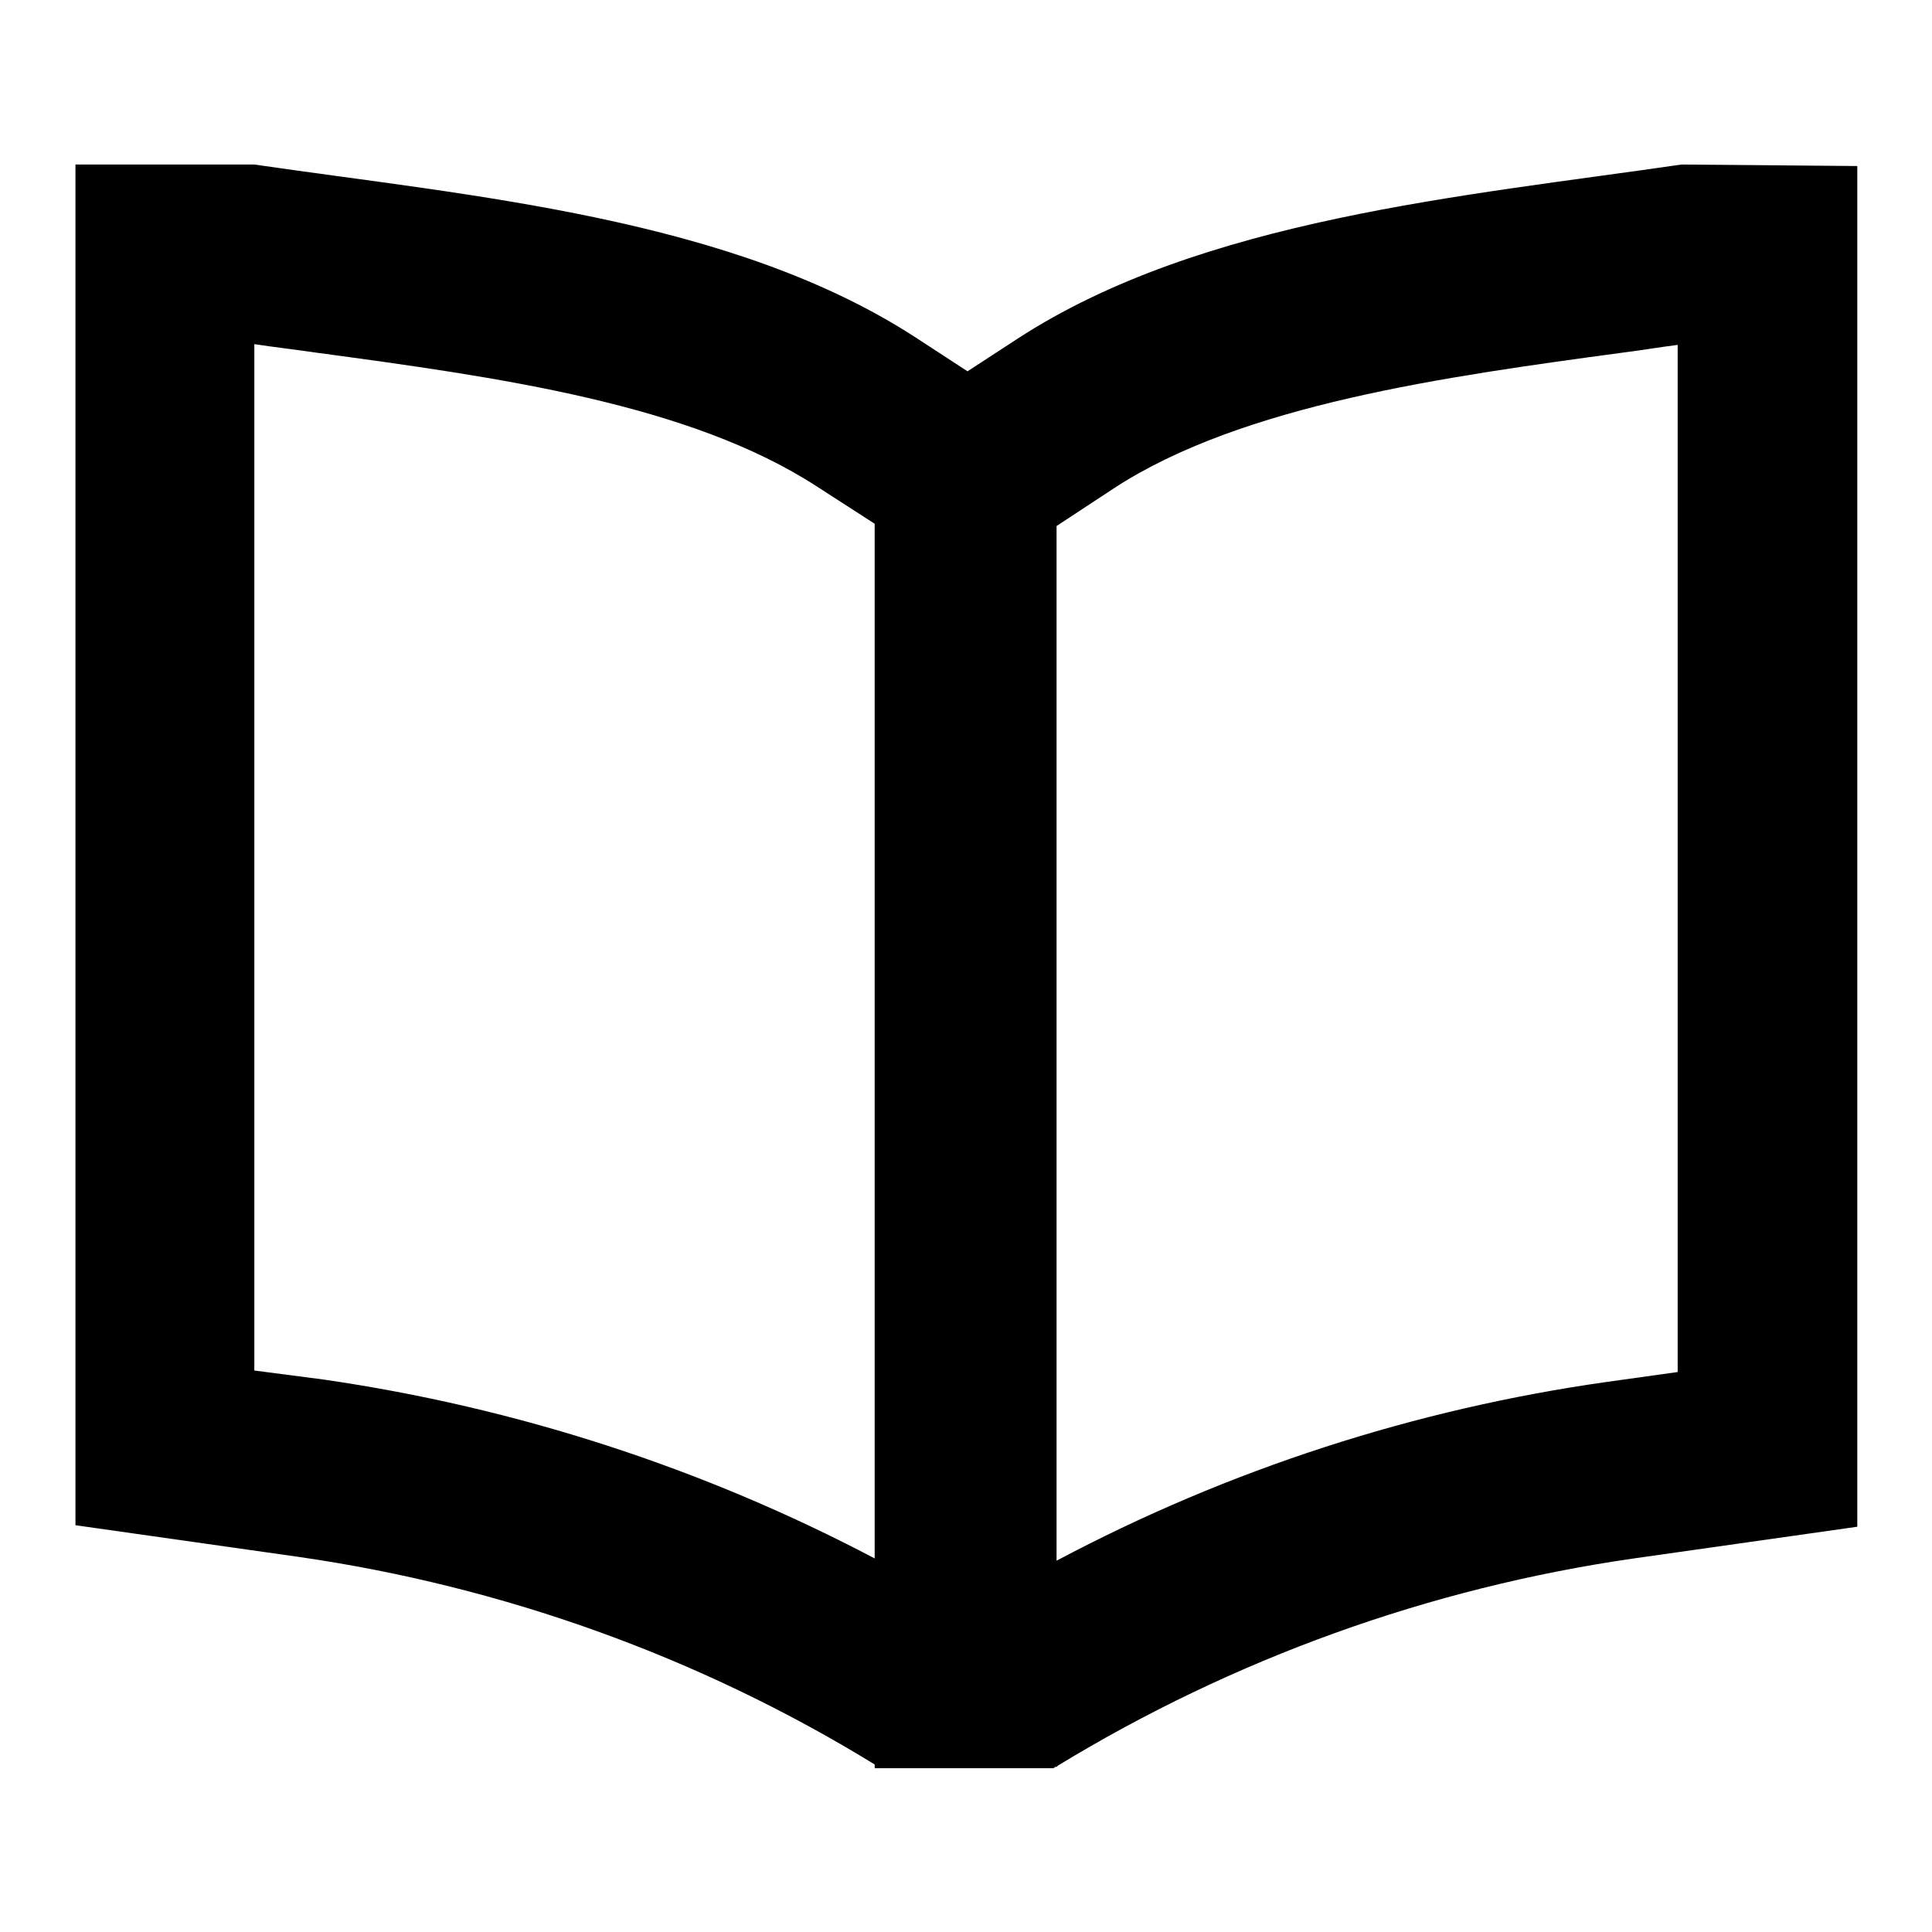
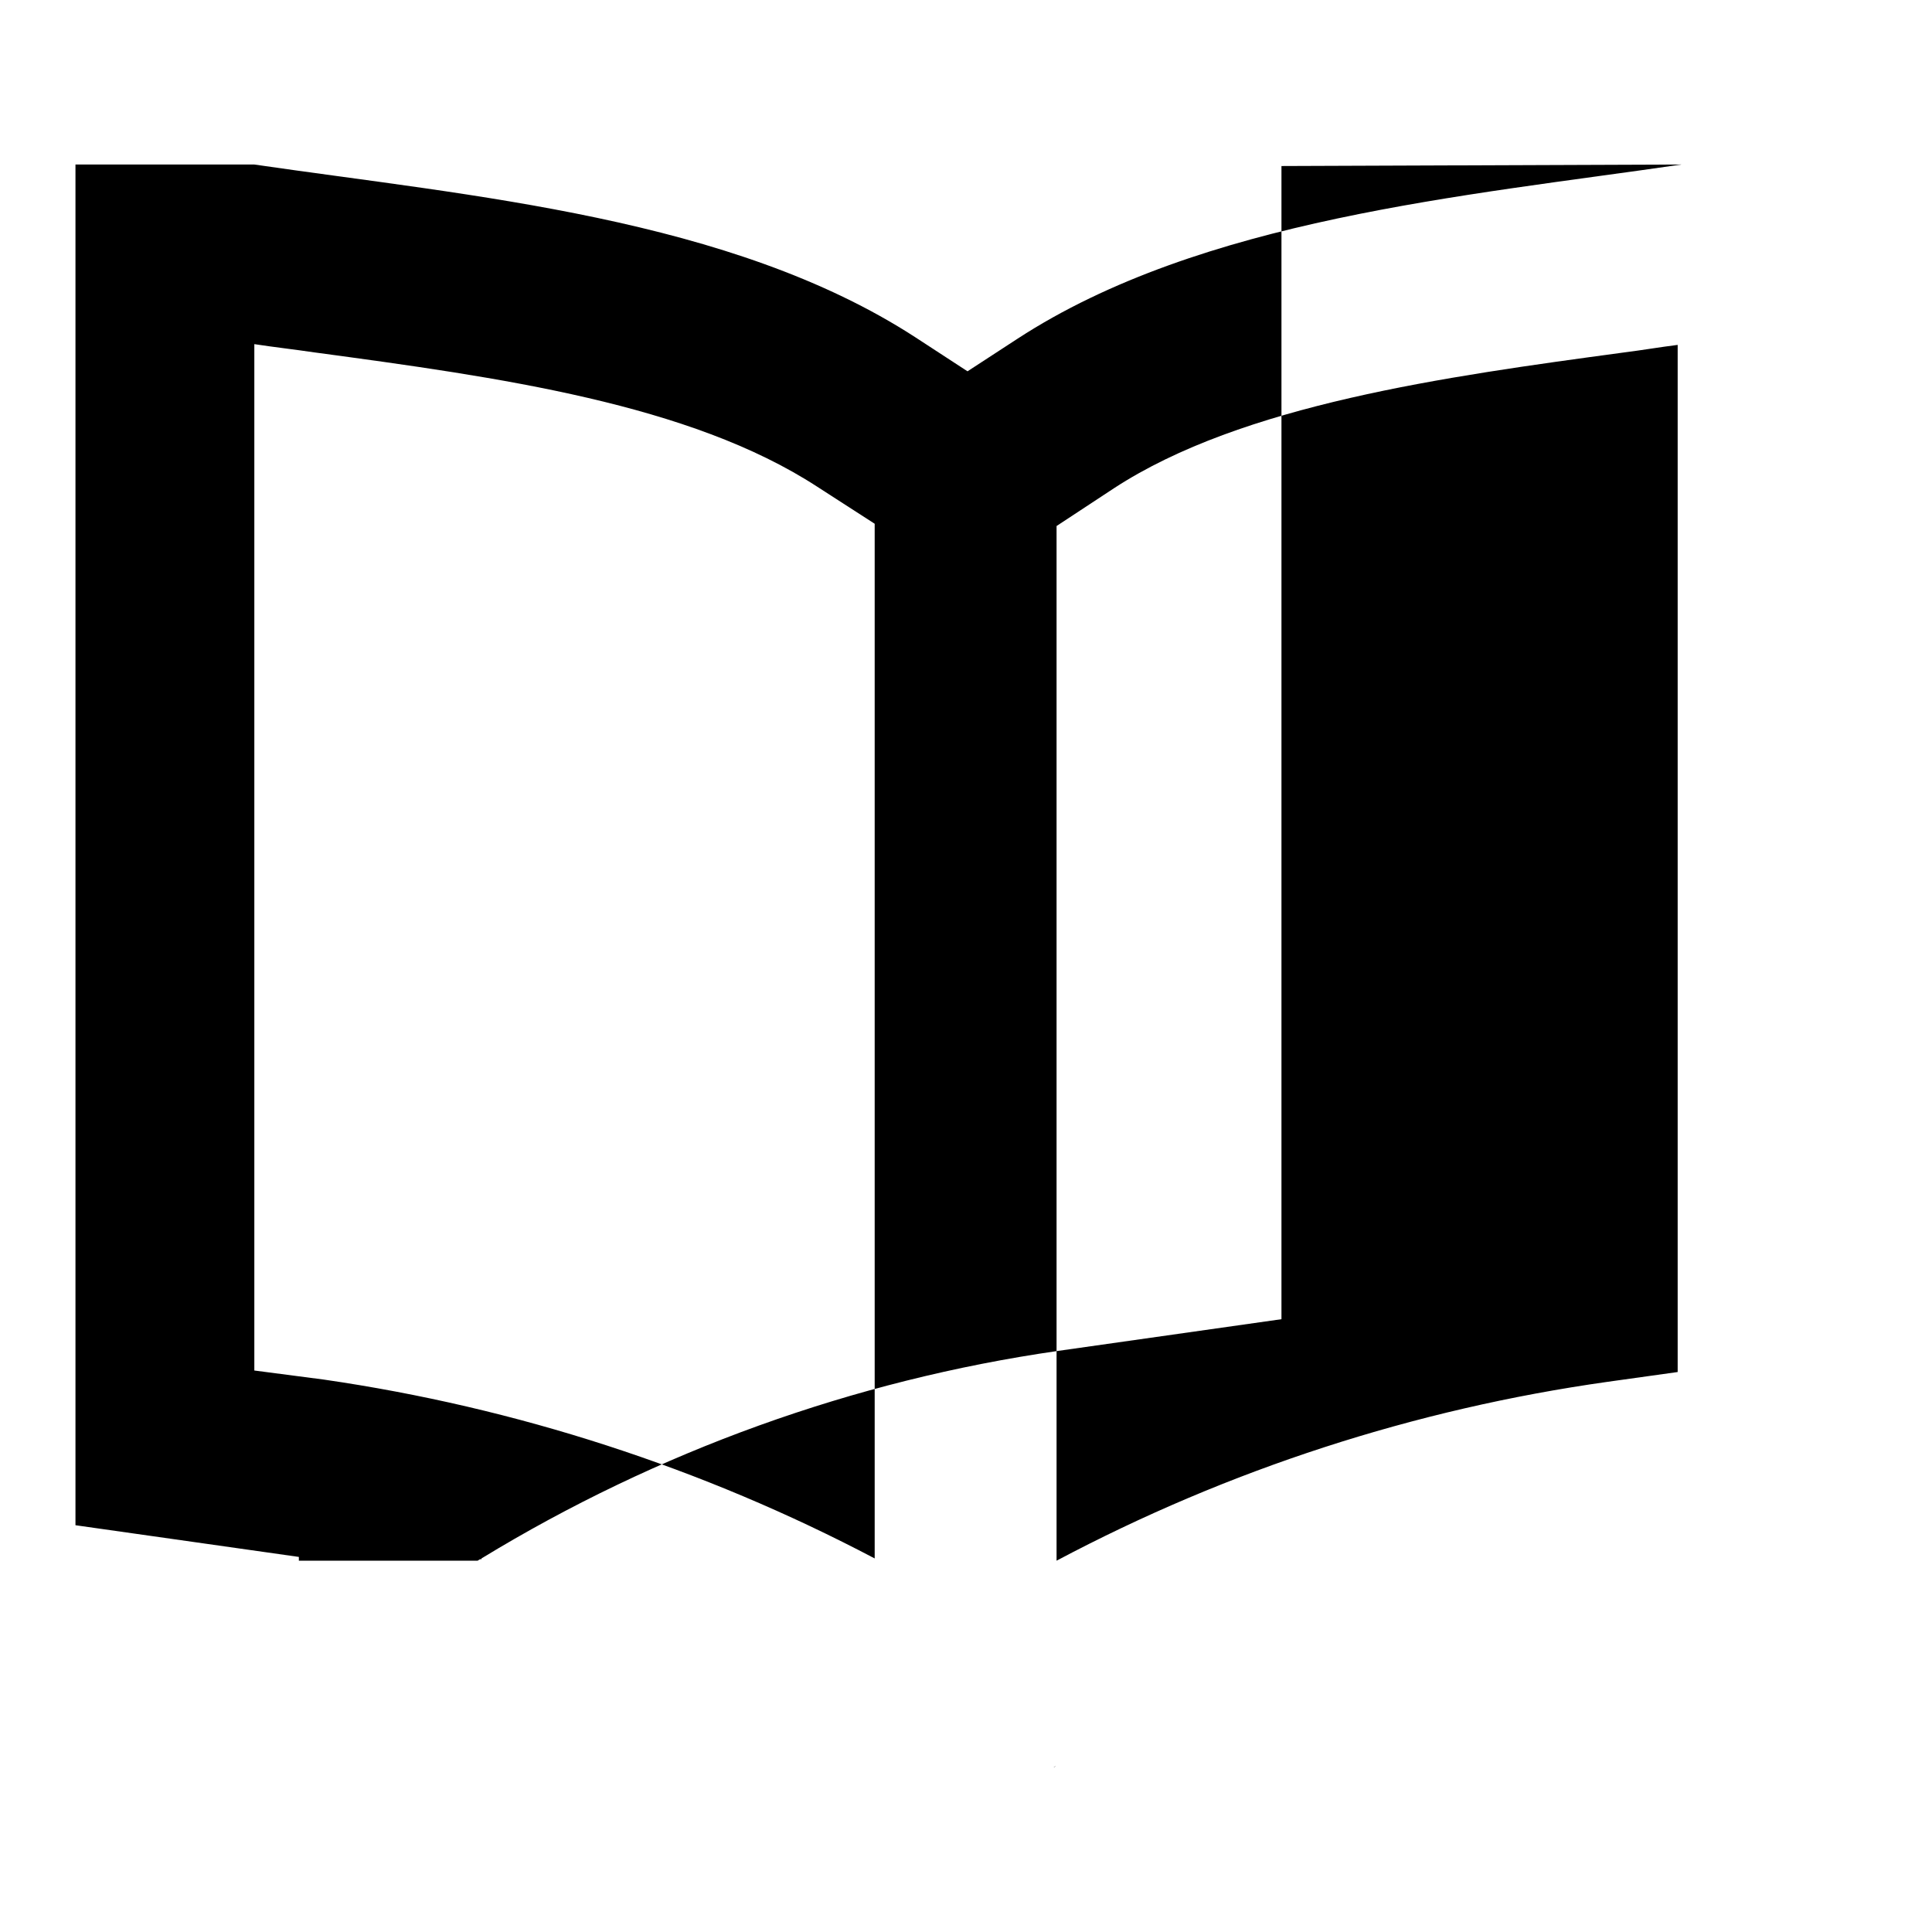
<svg xmlns="http://www.w3.org/2000/svg" version="1.1" x="0px" y="0px" viewBox="0 0 256 256" enable-background="new 0 0 256 256" xml:space="preserve">
  <g>
-     <path fill="#000000" d="M222.8,21.8C194,26,159.2,29,134.8,44.9l-6.6,4.3l-6.9-4.5C96.8,28.8,62.5,26,33.7,21.8H10v180.3l29.6,4.2 c27,3.9,53,13.2,76.3,27.5v0.5h23.7c0.1-0.1,0.2-0.1,0.3-0.2h0.2v-0.1c23.3-14.2,49.3-23.6,76.4-27.5l29.6-4.2V22L222.8,21.8z  M33.7,181.6v-136c2.6,0.4,5.3,0.7,8,1.1c24.5,3.3,49.7,6.8,66.6,17.8l7.6,4.9v137.1c-22.8-12-47.5-20-73-23.7L33.7,181.6z  M139.6,234.2c0,0,0.1-0.1,0.3-0.2C139.8,234.1,139.8,234.1,139.6,234.2z M140.1,233.9c0,0,0.1-0.1,0.1-0.1 S140.1,233.9,140.1,233.9L140.1,233.9z M222.3,181.8l-9.3,1.3c-25.5,3.6-50.2,11.6-73,23.7V69.7l7.6-5c17-11.1,43.9-14.8,67.6-18 c2.4-0.3,4.7-0.7,7.1-1L222.3,181.8z" />
+     <path fill="#000000" d="M222.8,21.8C194,26,159.2,29,134.8,44.9l-6.6,4.3l-6.9-4.5C96.8,28.8,62.5,26,33.7,21.8H10v180.3l29.6,4.2 v0.5h23.7c0.1-0.1,0.2-0.1,0.3-0.2h0.2v-0.1c23.3-14.2,49.3-23.6,76.4-27.5l29.6-4.2V22L222.8,21.8z  M33.7,181.6v-136c2.6,0.4,5.3,0.7,8,1.1c24.5,3.3,49.7,6.8,66.6,17.8l7.6,4.9v137.1c-22.8-12-47.5-20-73-23.7L33.7,181.6z  M139.6,234.2c0,0,0.1-0.1,0.3-0.2C139.8,234.1,139.8,234.1,139.6,234.2z M140.1,233.9c0,0,0.1-0.1,0.1-0.1 S140.1,233.9,140.1,233.9L140.1,233.9z M222.3,181.8l-9.3,1.3c-25.5,3.6-50.2,11.6-73,23.7V69.7l7.6-5c17-11.1,43.9-14.8,67.6-18 c2.4-0.3,4.7-0.7,7.1-1L222.3,181.8z" />
  </g>
</svg>